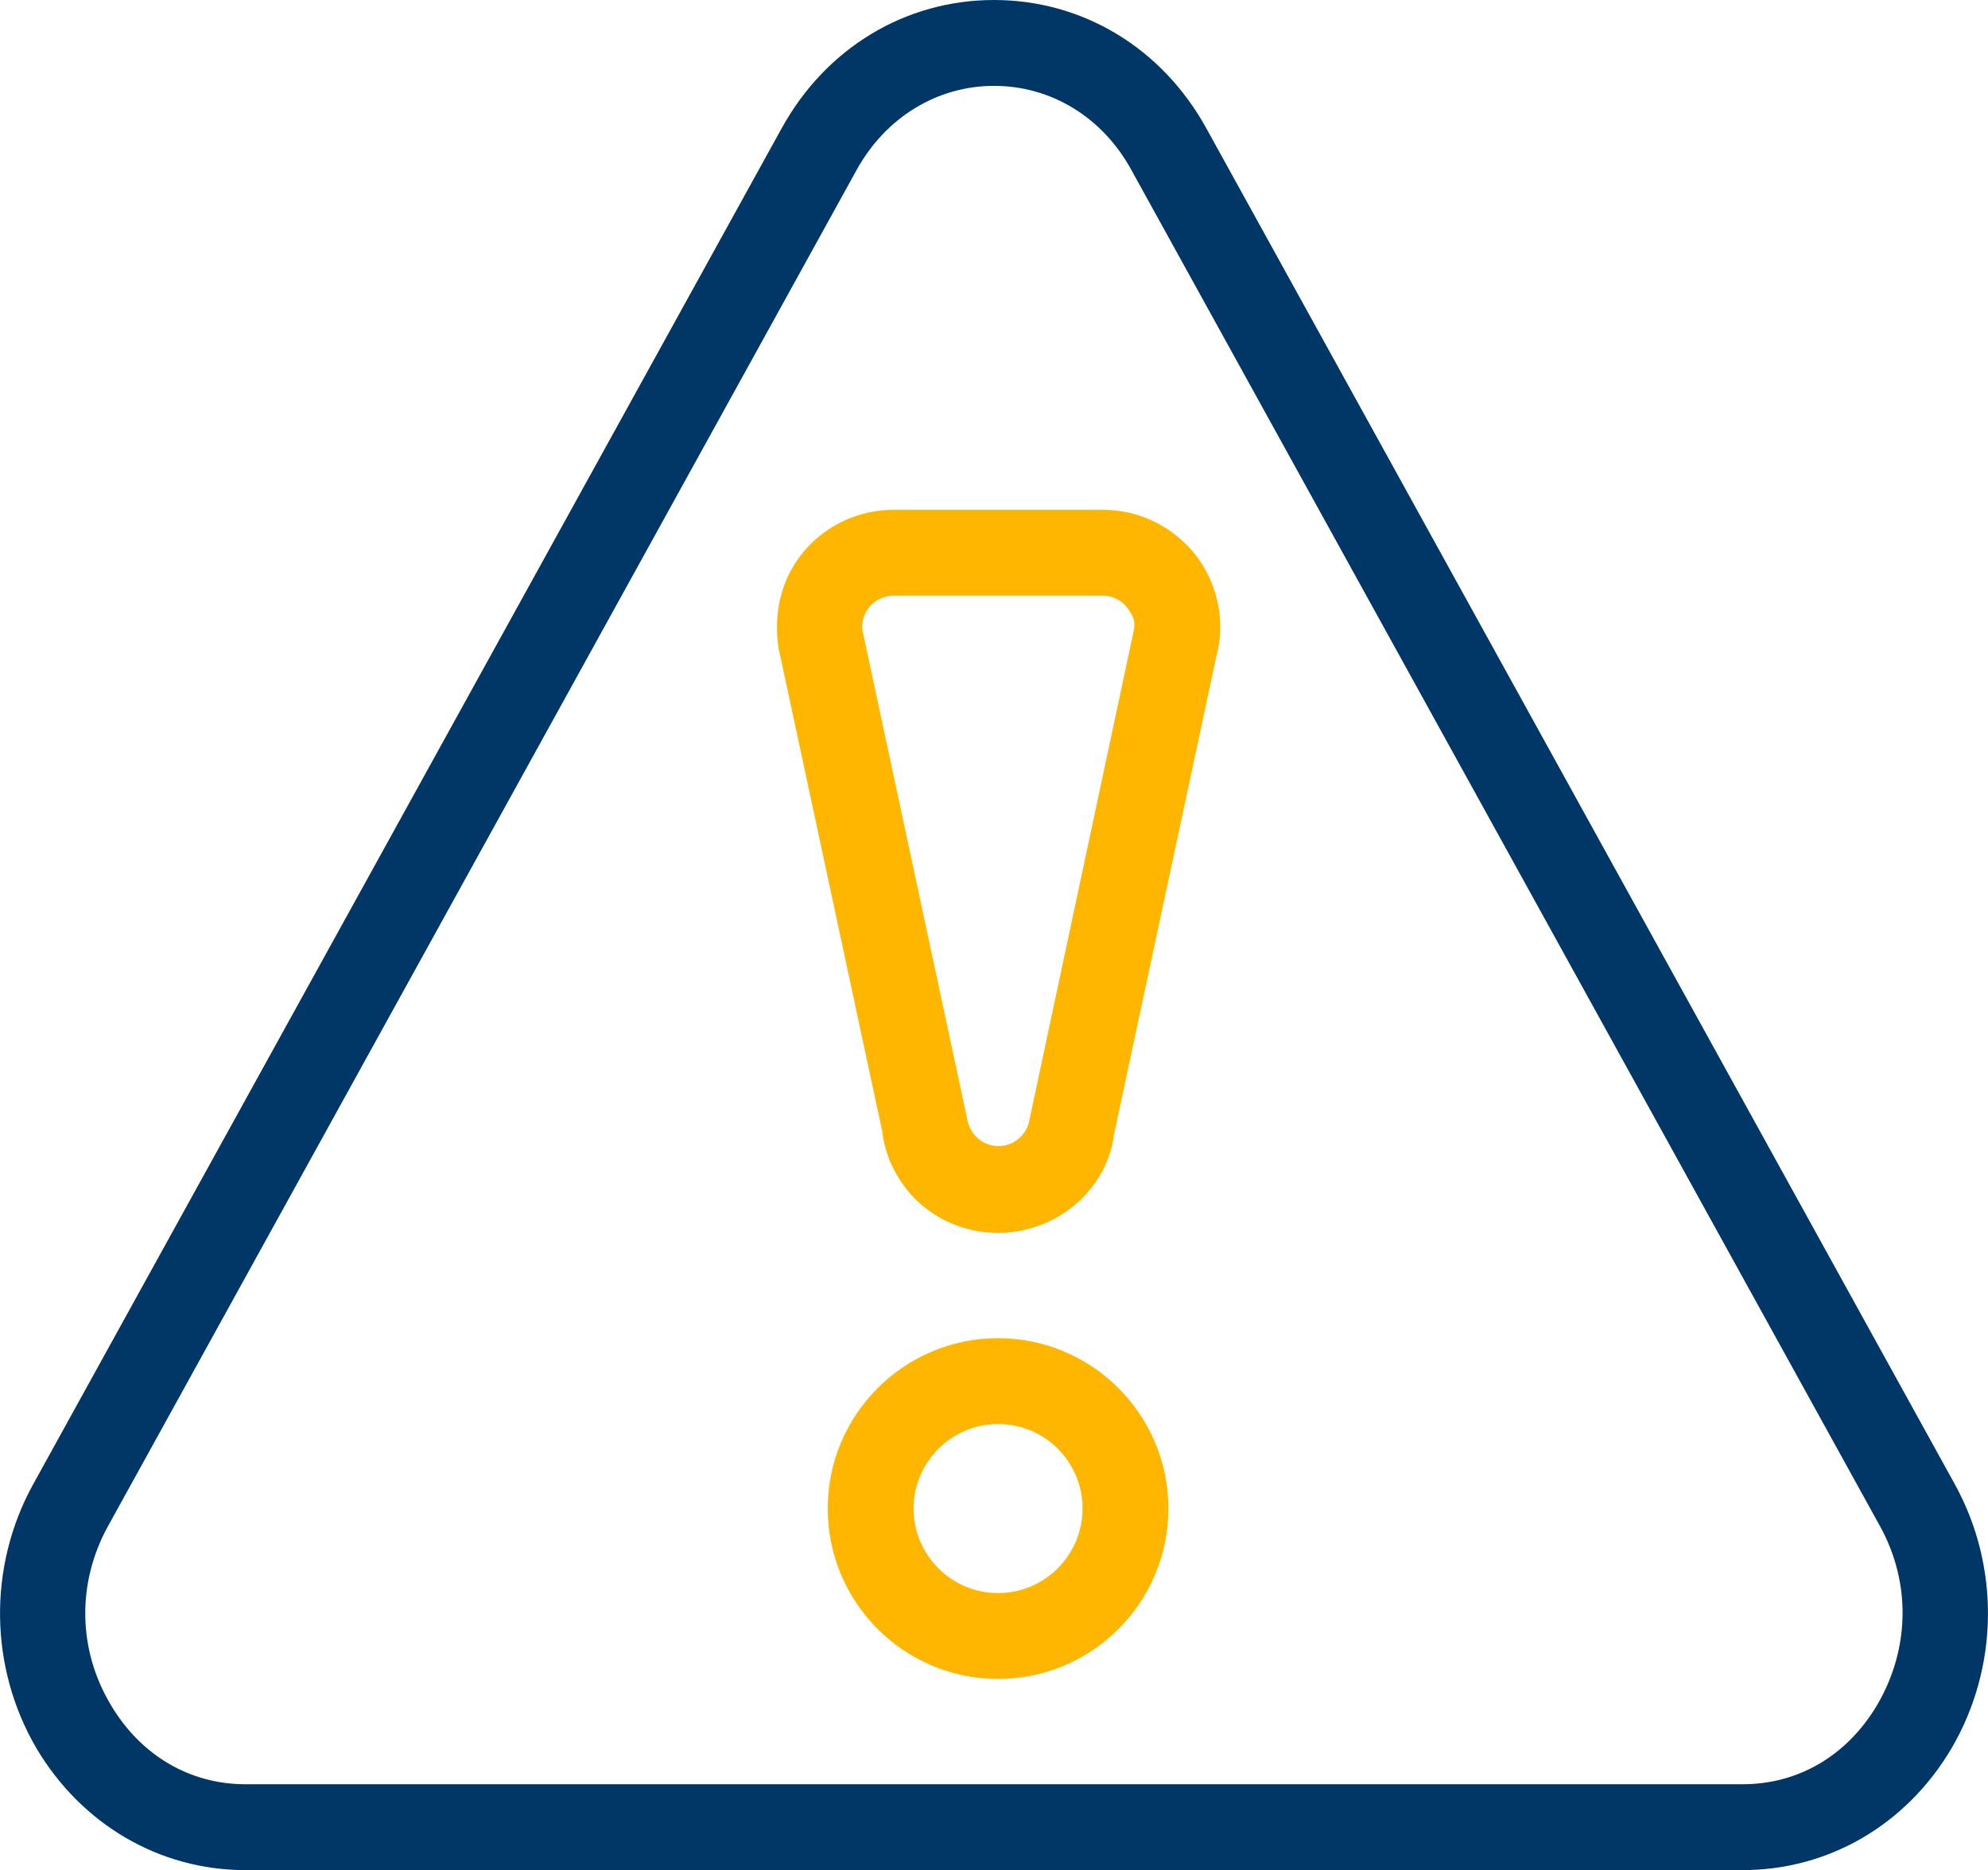
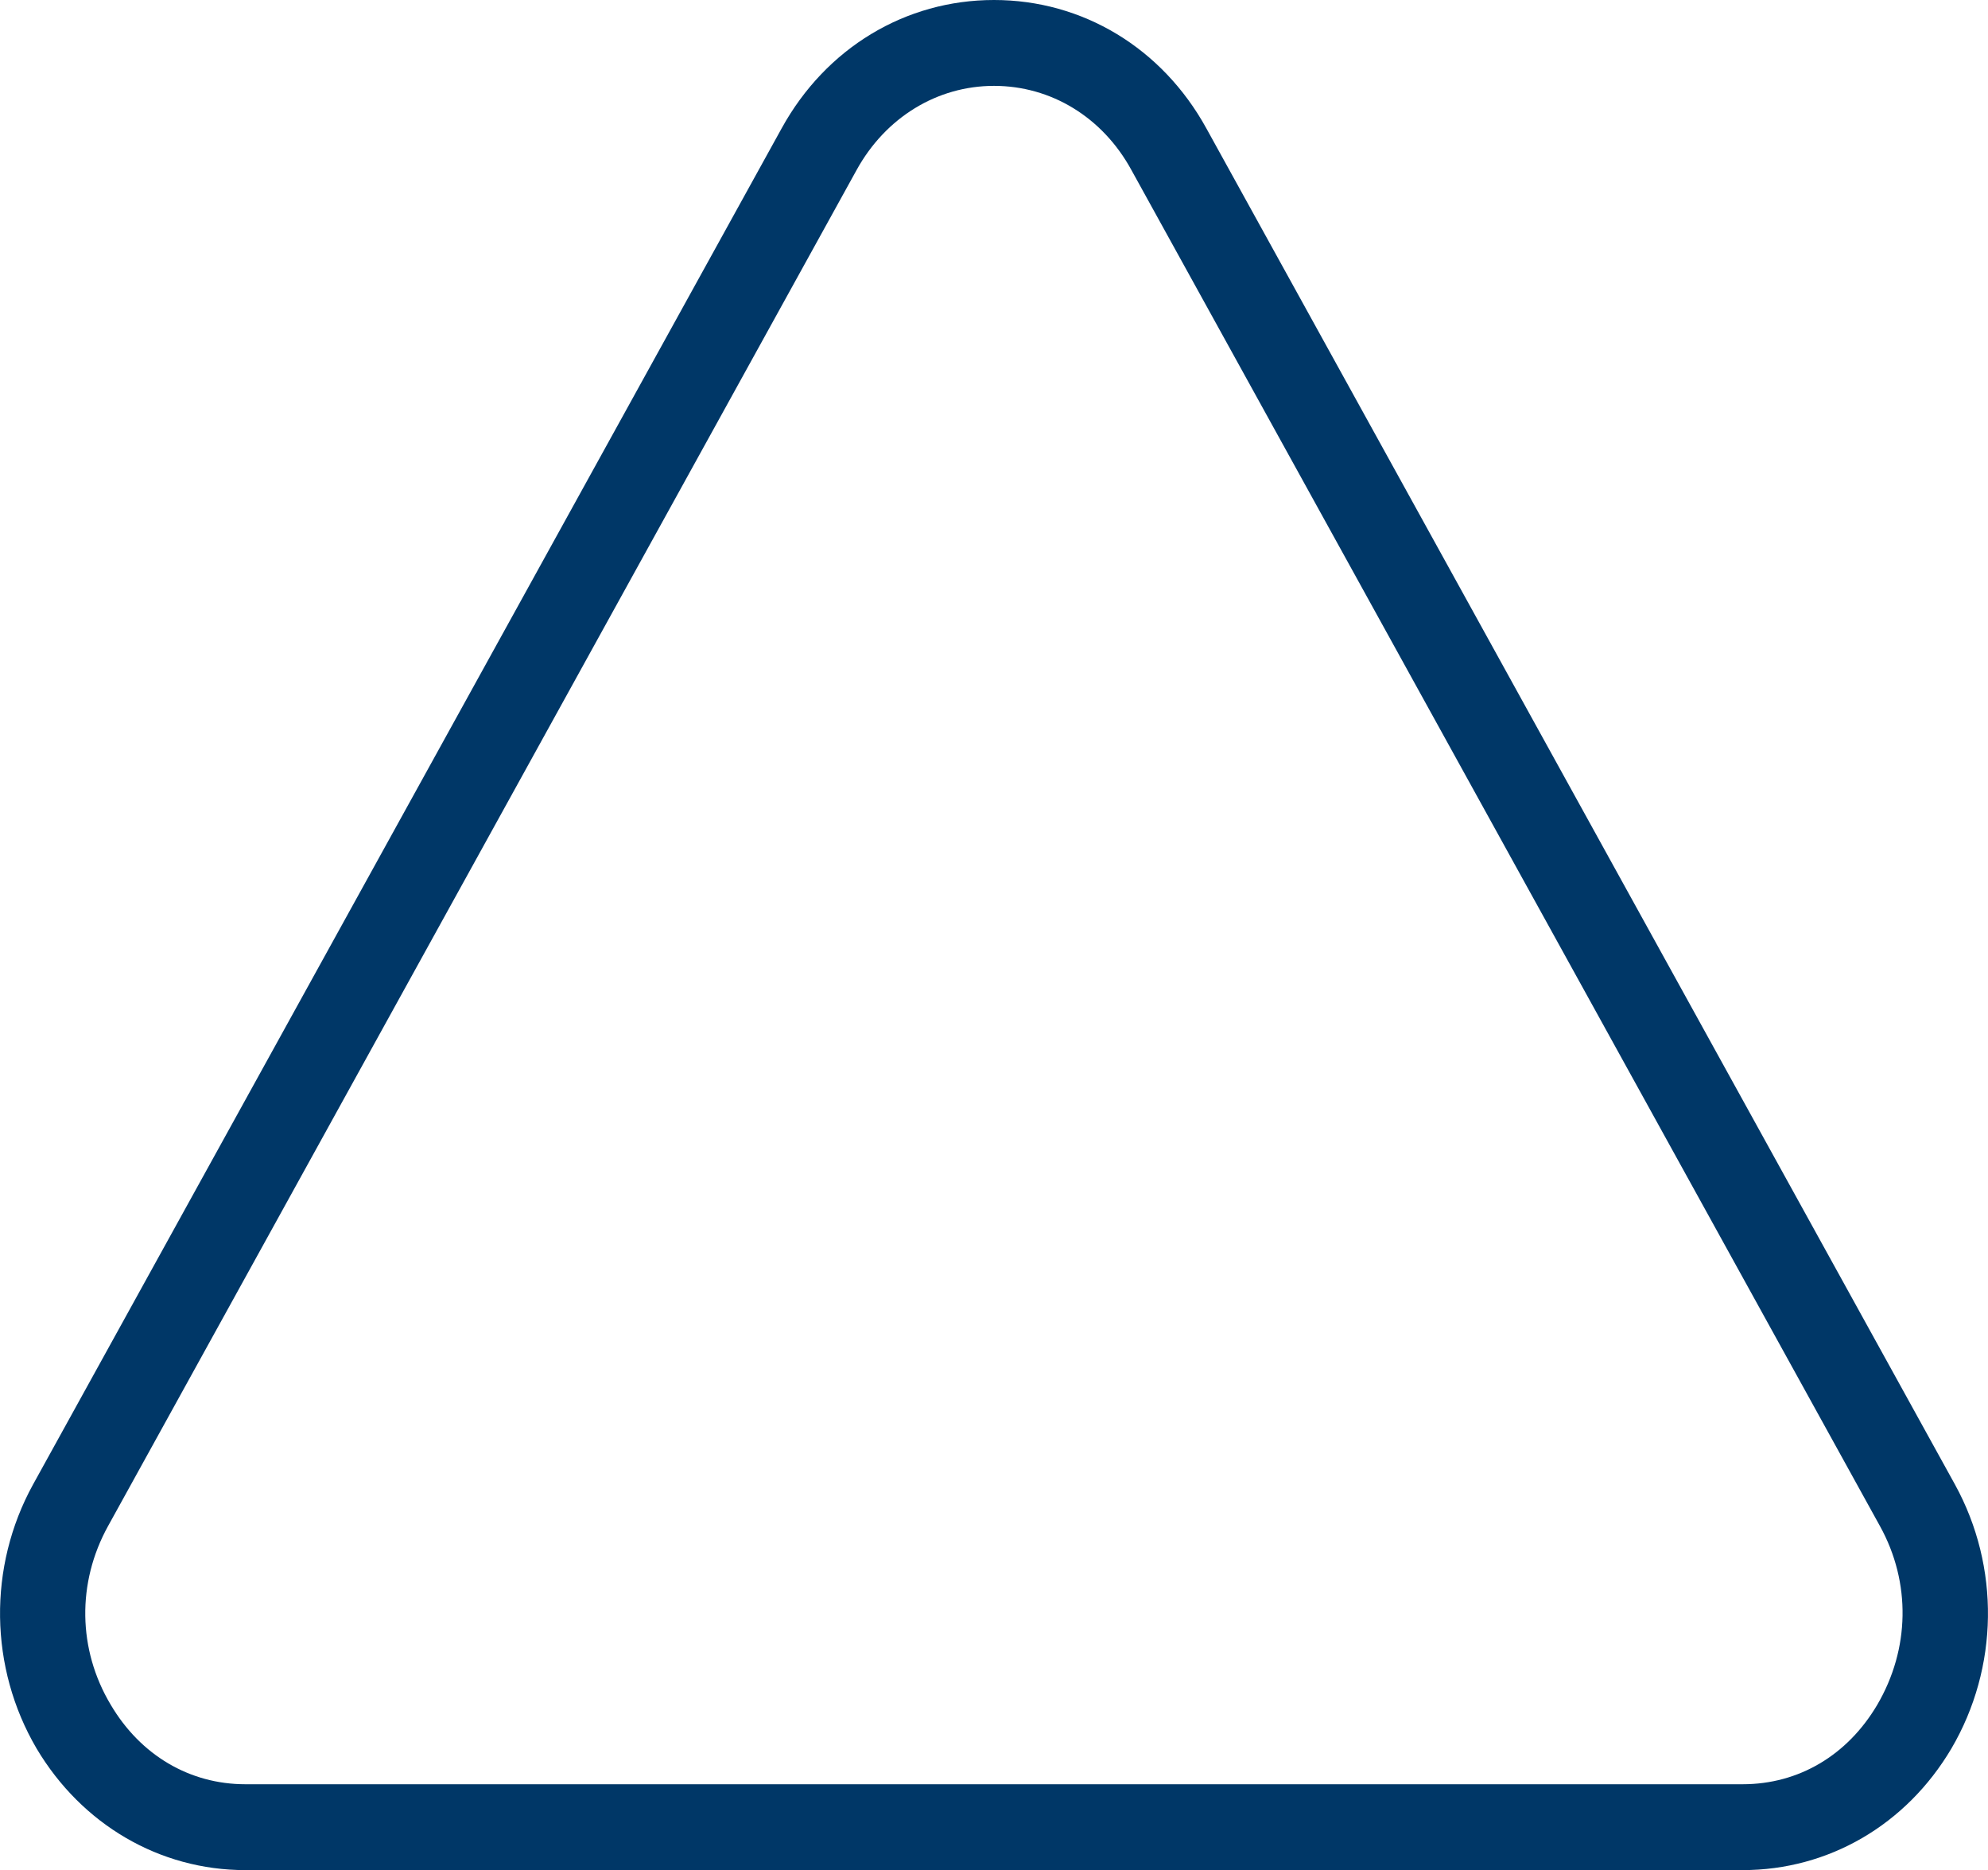
<svg xmlns="http://www.w3.org/2000/svg" version="1.1" id="Layer_1" x="0px" y="0px" viewBox="0 0 440 413.8" style="enable-background:new 0 0 440 413.8;" xml:space="preserve">
  <style type="text/css">
	.st0{fill:#003767;}
	.st1{fill:#FFB600;}
</style>
  <g>
    <path class="st0" d="M54.3,413.8c-19,0-36.2-10.1-46.2-26.9C-2.4,369-2.7,346.7,7.3,328.5L173,28.4C182.8,10.6,200.4,0,220,0   c19.6,0,37.2,10.6,47,28.4l165.7,300.1c10,18.2,9.7,40.5-0.8,58.4c-10,16.9-27.2,26.9-46.2,26.9H54.3z M220,19   c-12.6,0-24,7-30.4,18.6L23.9,337.7c-6.9,12.5-6.7,27.3,0.6,39.5c6.6,11.2,17.5,17.6,29.8,17.6h331.4c12.4,0,23.2-6.4,29.8-17.6   c7.2-12.3,7.5-27,0.6-39.5L250.4,37.6C244,25.9,232.6,19,220,19z" />
-     <path class="st1" d="M220.9,272.8c-12.9,0-23.7-9.2-25.6-22c0-0.1,0-0.2,0-0.3l-23-107.2c-1.2-8.1,0.8-15.7,5.8-21.5   c4.9-5.7,12.1-9,19.7-9h46.3c7.6,0,14.7,3.3,19.7,9c4.9,5.7,7.1,13.3,6,20.7l-23.3,108.8c0,0.1,0,0.2,0,0.3   C244.6,263.7,233.6,272.8,220.9,272.8z M197.8,131.8c-2,0-4,0.9-5.3,2.4c-1.3,1.5-1.9,3.5-1.6,5.5c0,0.1,0,0.2,0.1,0.3l23,107.3   c0.7,4.3,4,6.3,7,6.3c3.3,0,6.2-2.4,6.8-5.6L251,139.2c0.1-0.6,0.1-1.2,0-1.8c-0.3-1.5-1.6-3-1.7-3.2c-1.3-1.5-3.2-2.4-5.3-2.4   H197.8z" />
-     <path class="st1" d="M220.9,371.5c-20.8,0-37.7-16.9-37.7-37.7c0-20.8,16.9-37.7,37.7-37.7s37.7,16.9,37.7,37.7   C258.6,354.6,241.7,371.5,220.9,371.5z M220.9,315.1c-10.3,0-18.7,8.4-18.7,18.7s8.4,18.7,18.7,18.7s18.7-8.4,18.7-18.7   S231.3,315.1,220.9,315.1z" />
  </g>
</svg>